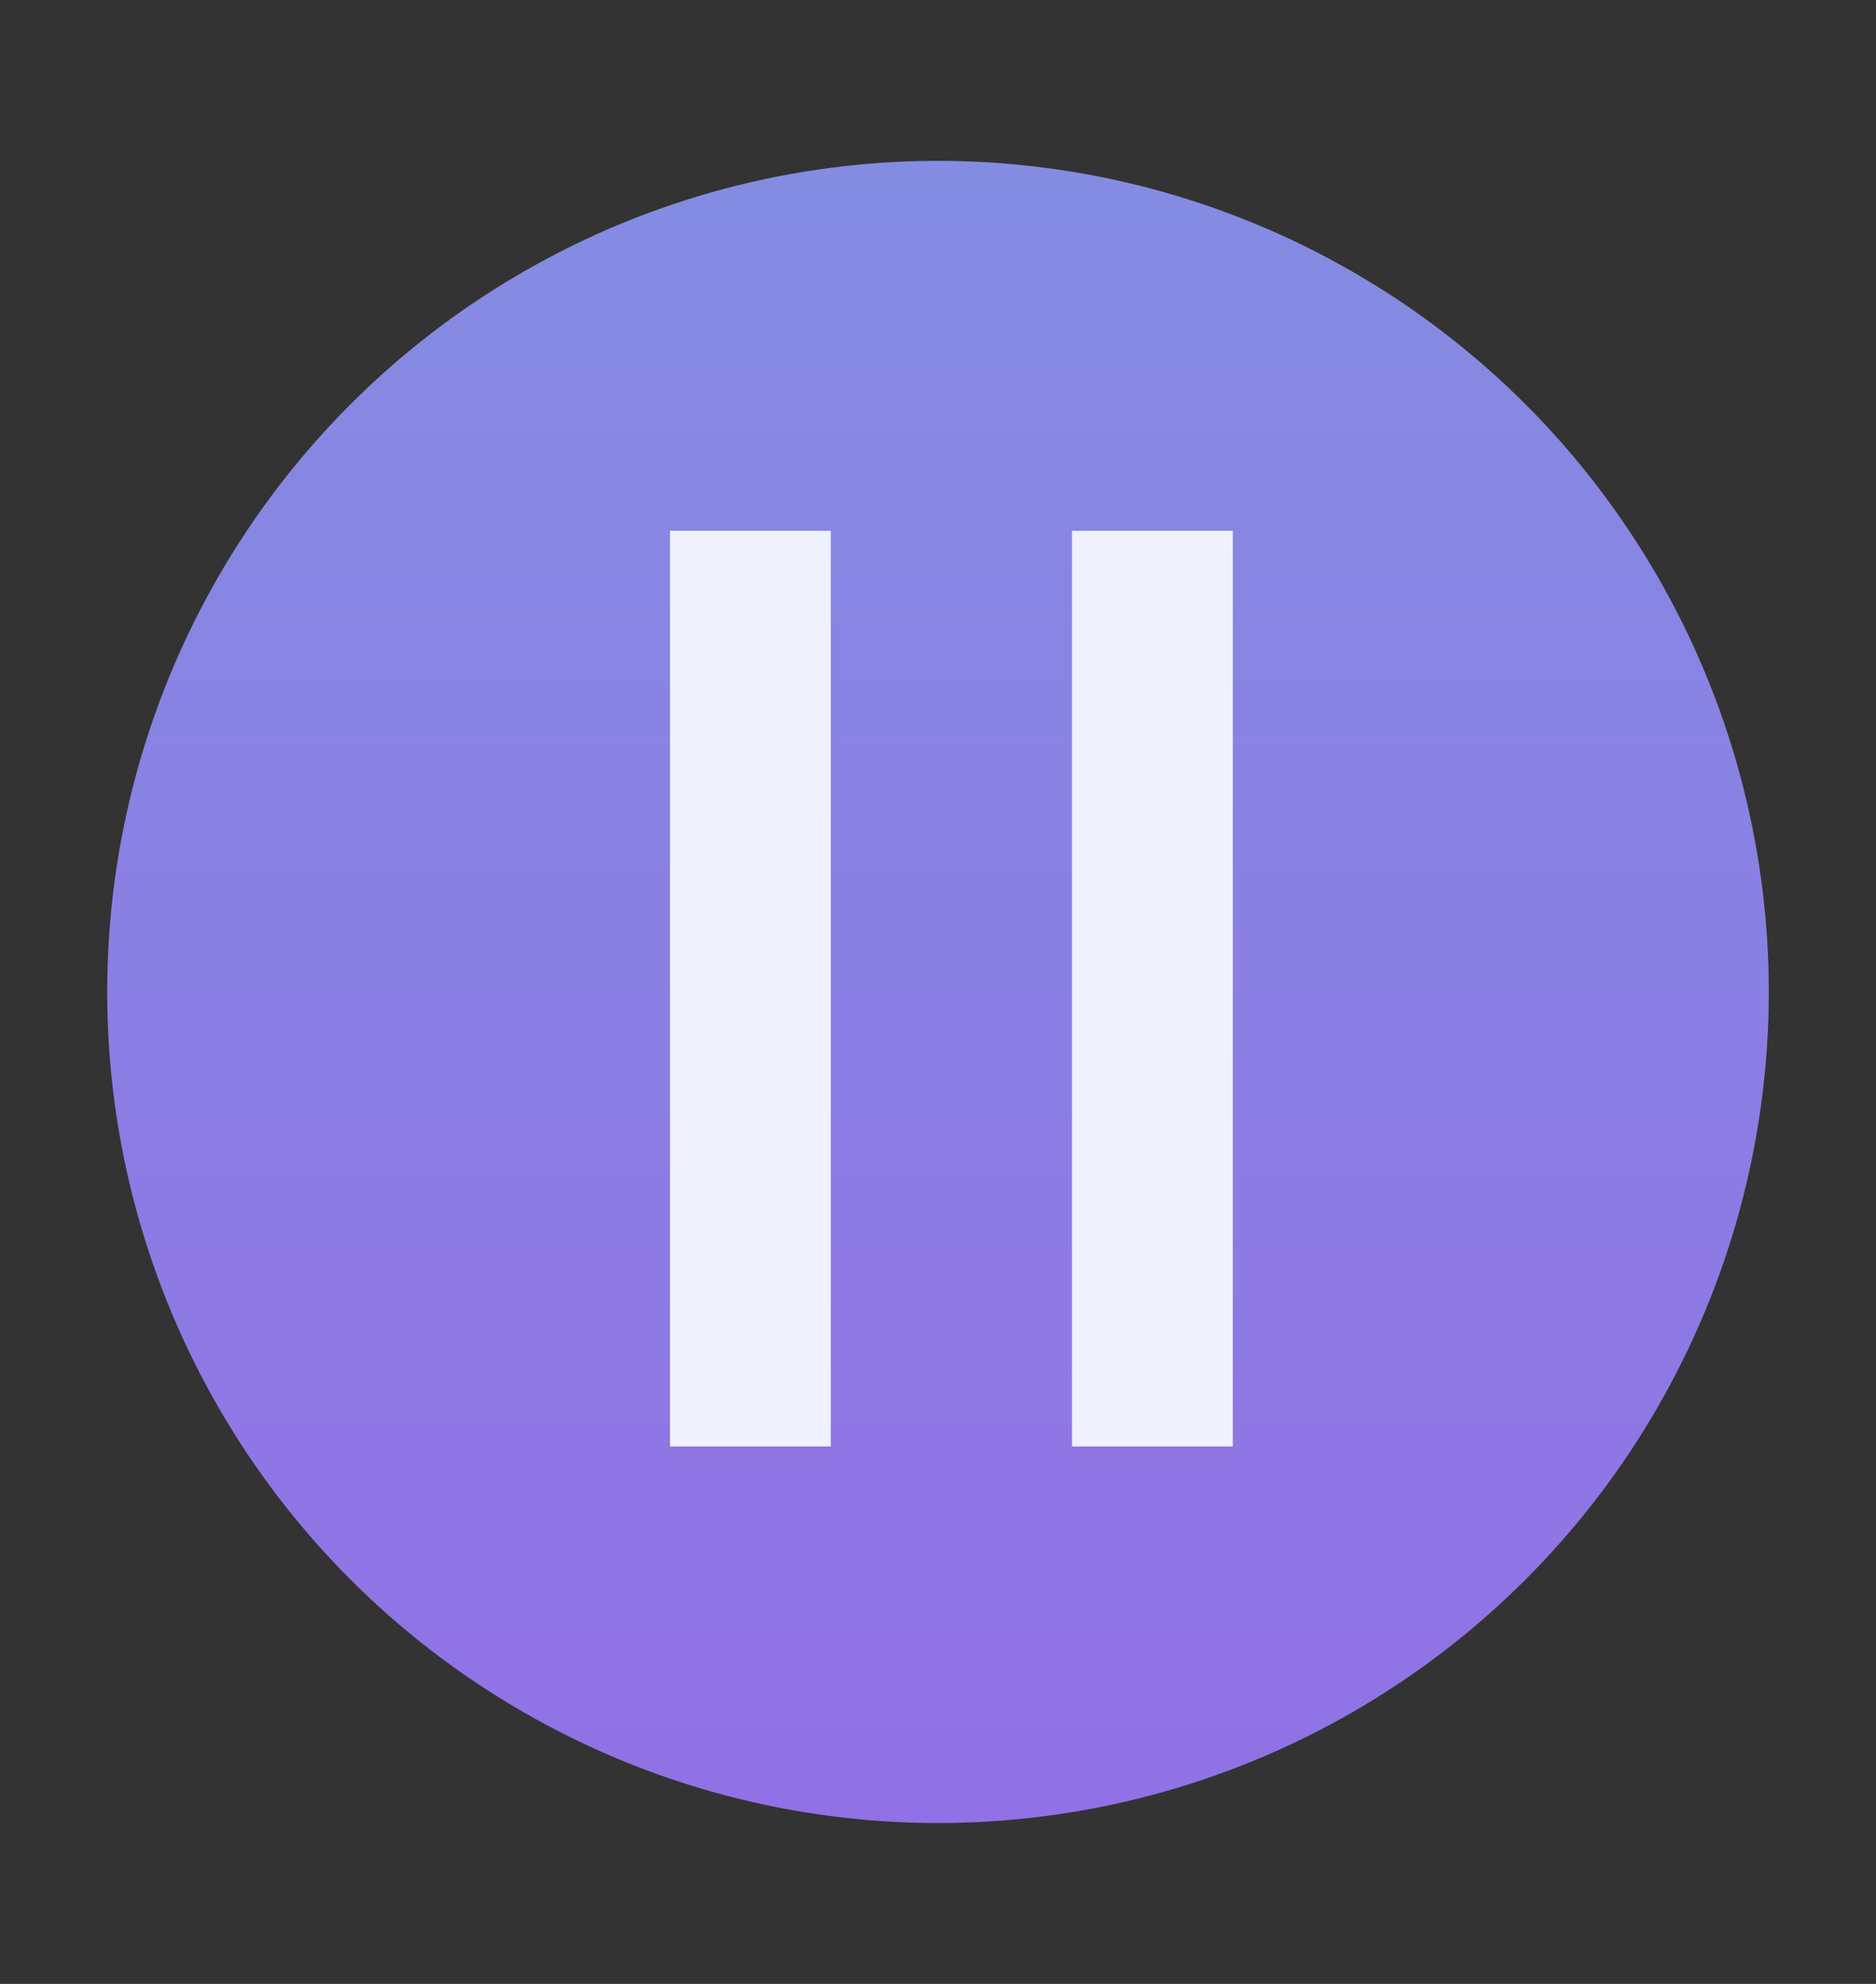
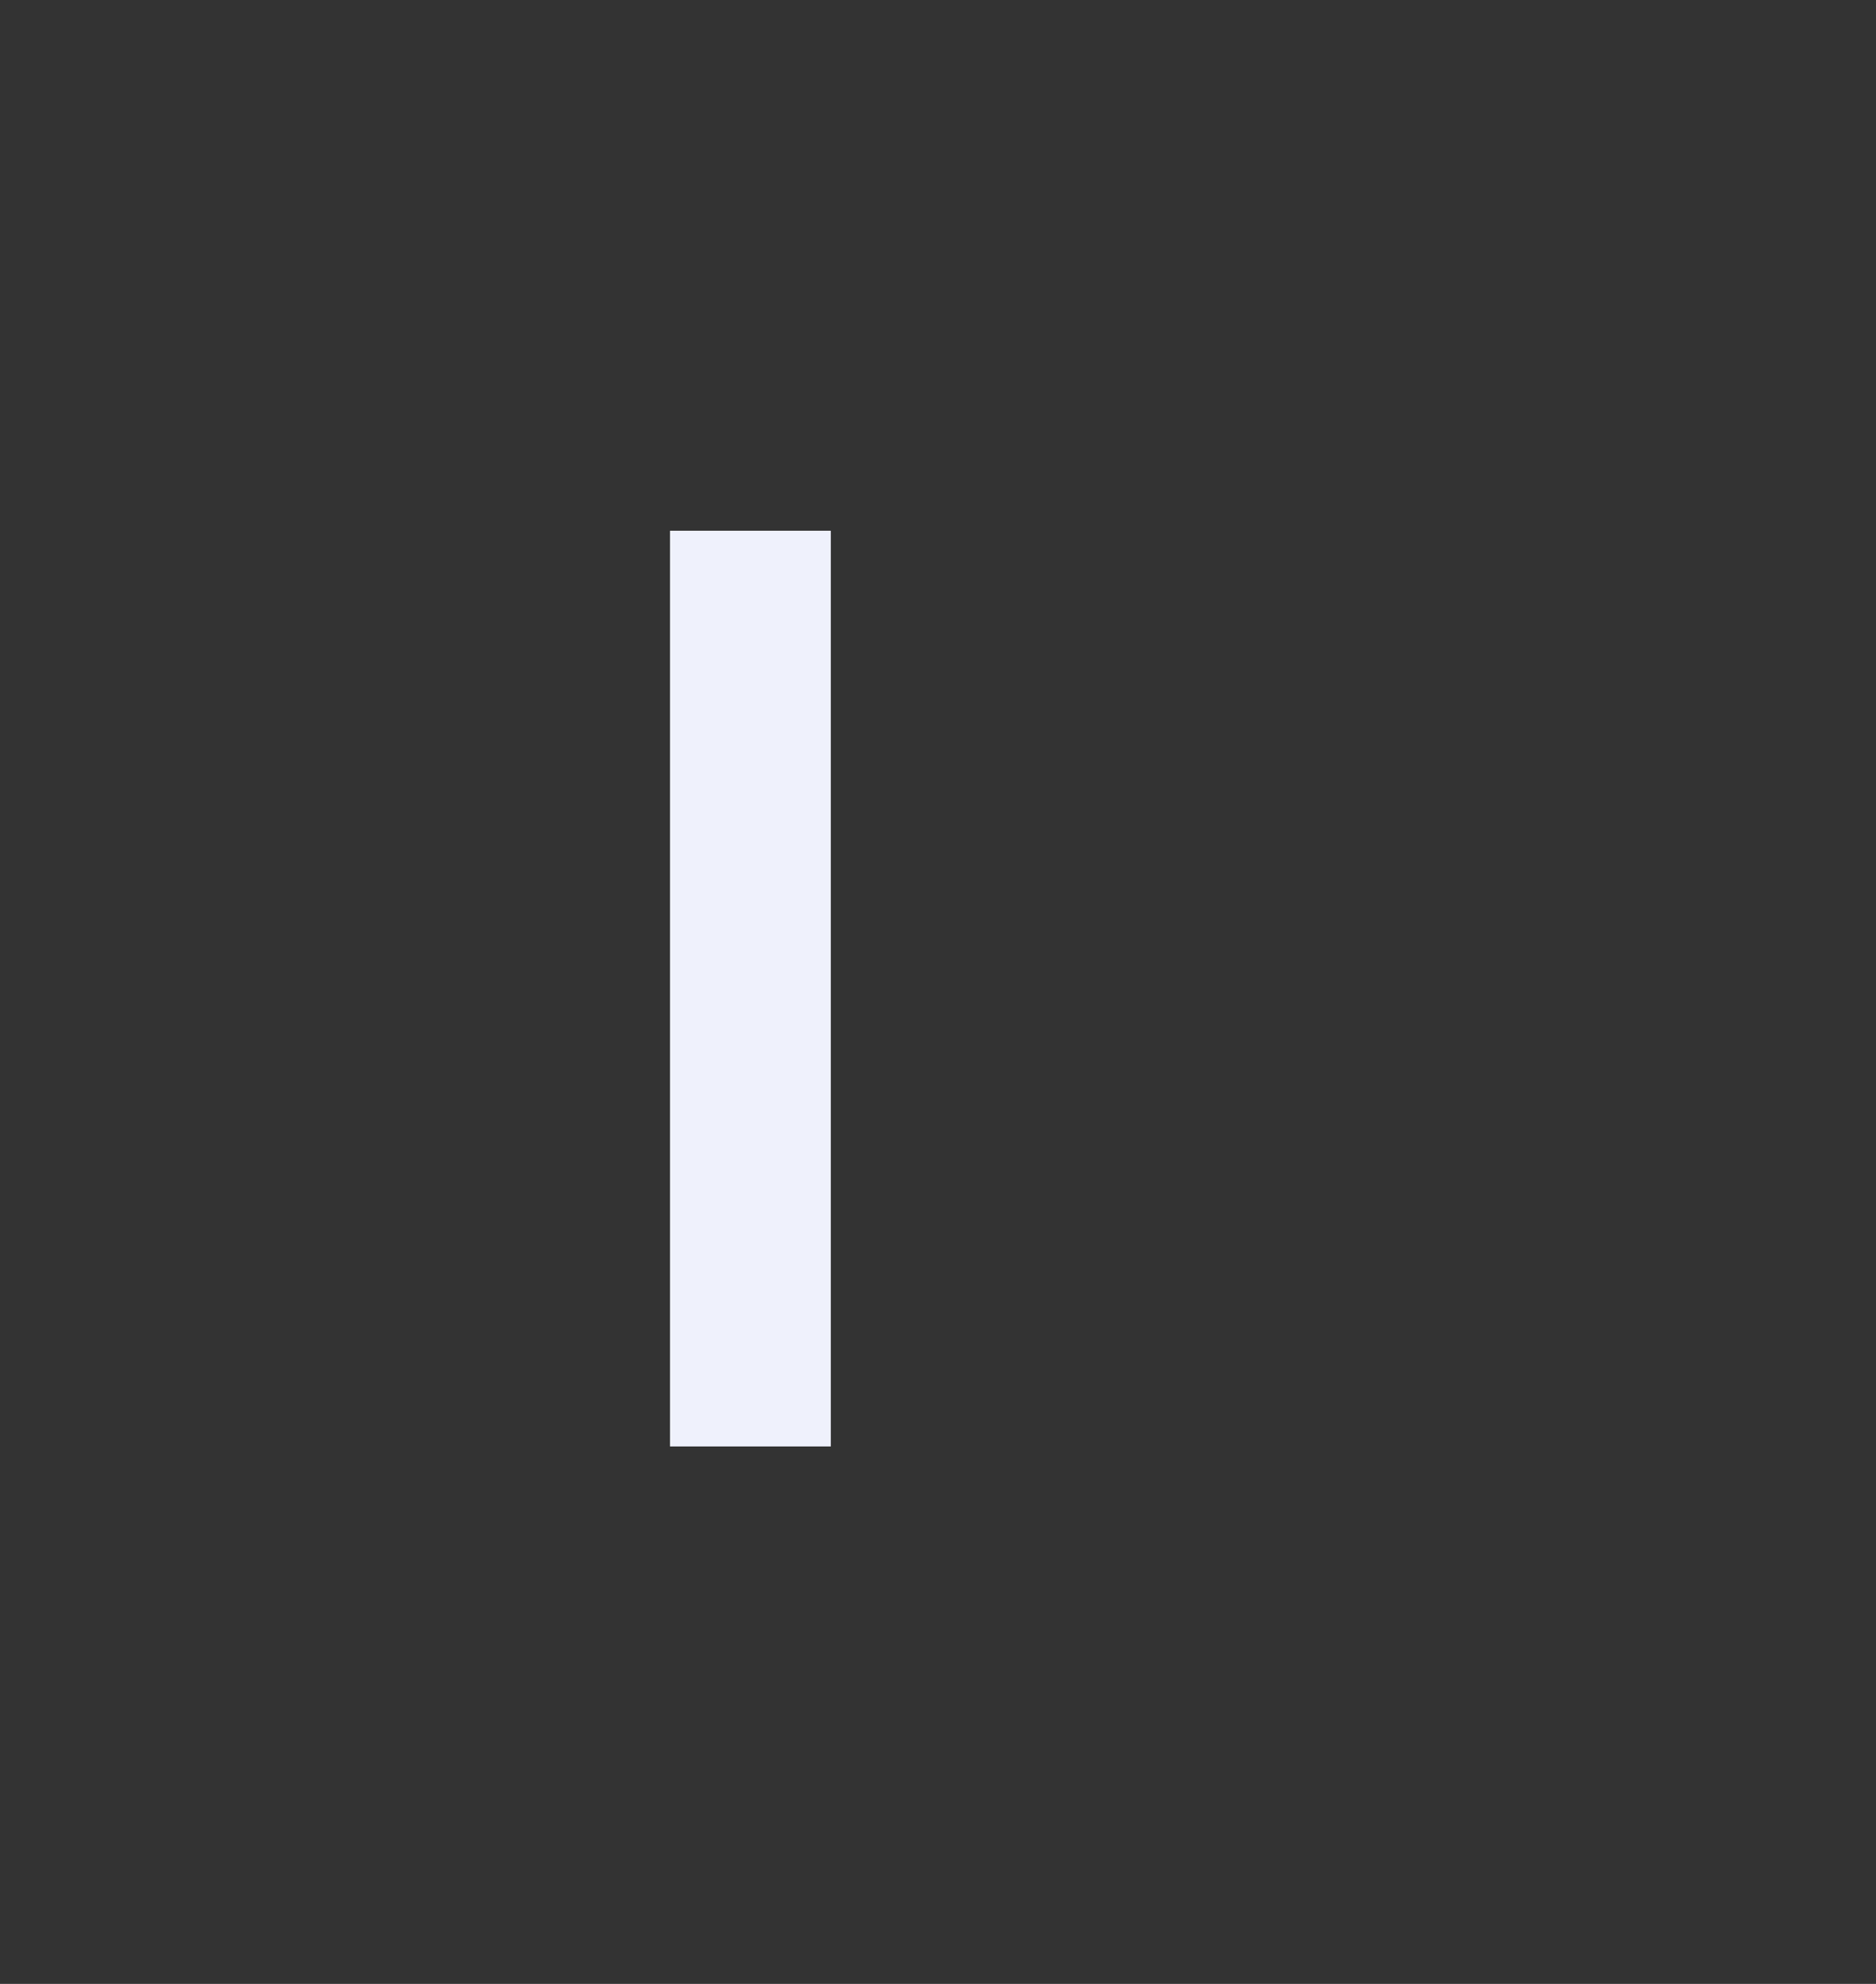
<svg xmlns="http://www.w3.org/2000/svg" width="70" height="74" viewBox="0 0 70 74" fill="none">
  <rect x="0" y="0" width="70" height="74" fill="#333333" stroke="none" />
-   <circle cx="35" cy="37" r="31" fill="url(#paint0_linear_294_12)" />
  <path d="M28 53.953L28 19.797" stroke="#EFF1FC" stroke-width="6" />
-   <path d="M43 53.953L43 19.797" stroke="#EFF1FC" stroke-width="6" />
  <defs>
    <linearGradient id="paint0_linear_294_12" x1="35" y1="6" x2="35" y2="68" gradientUnits="userSpaceOnUse">
      <stop stop-color="#848CE2" />
      <stop offset="1" stop-color="#9171E5" />
    </linearGradient>
  </defs>
</svg>